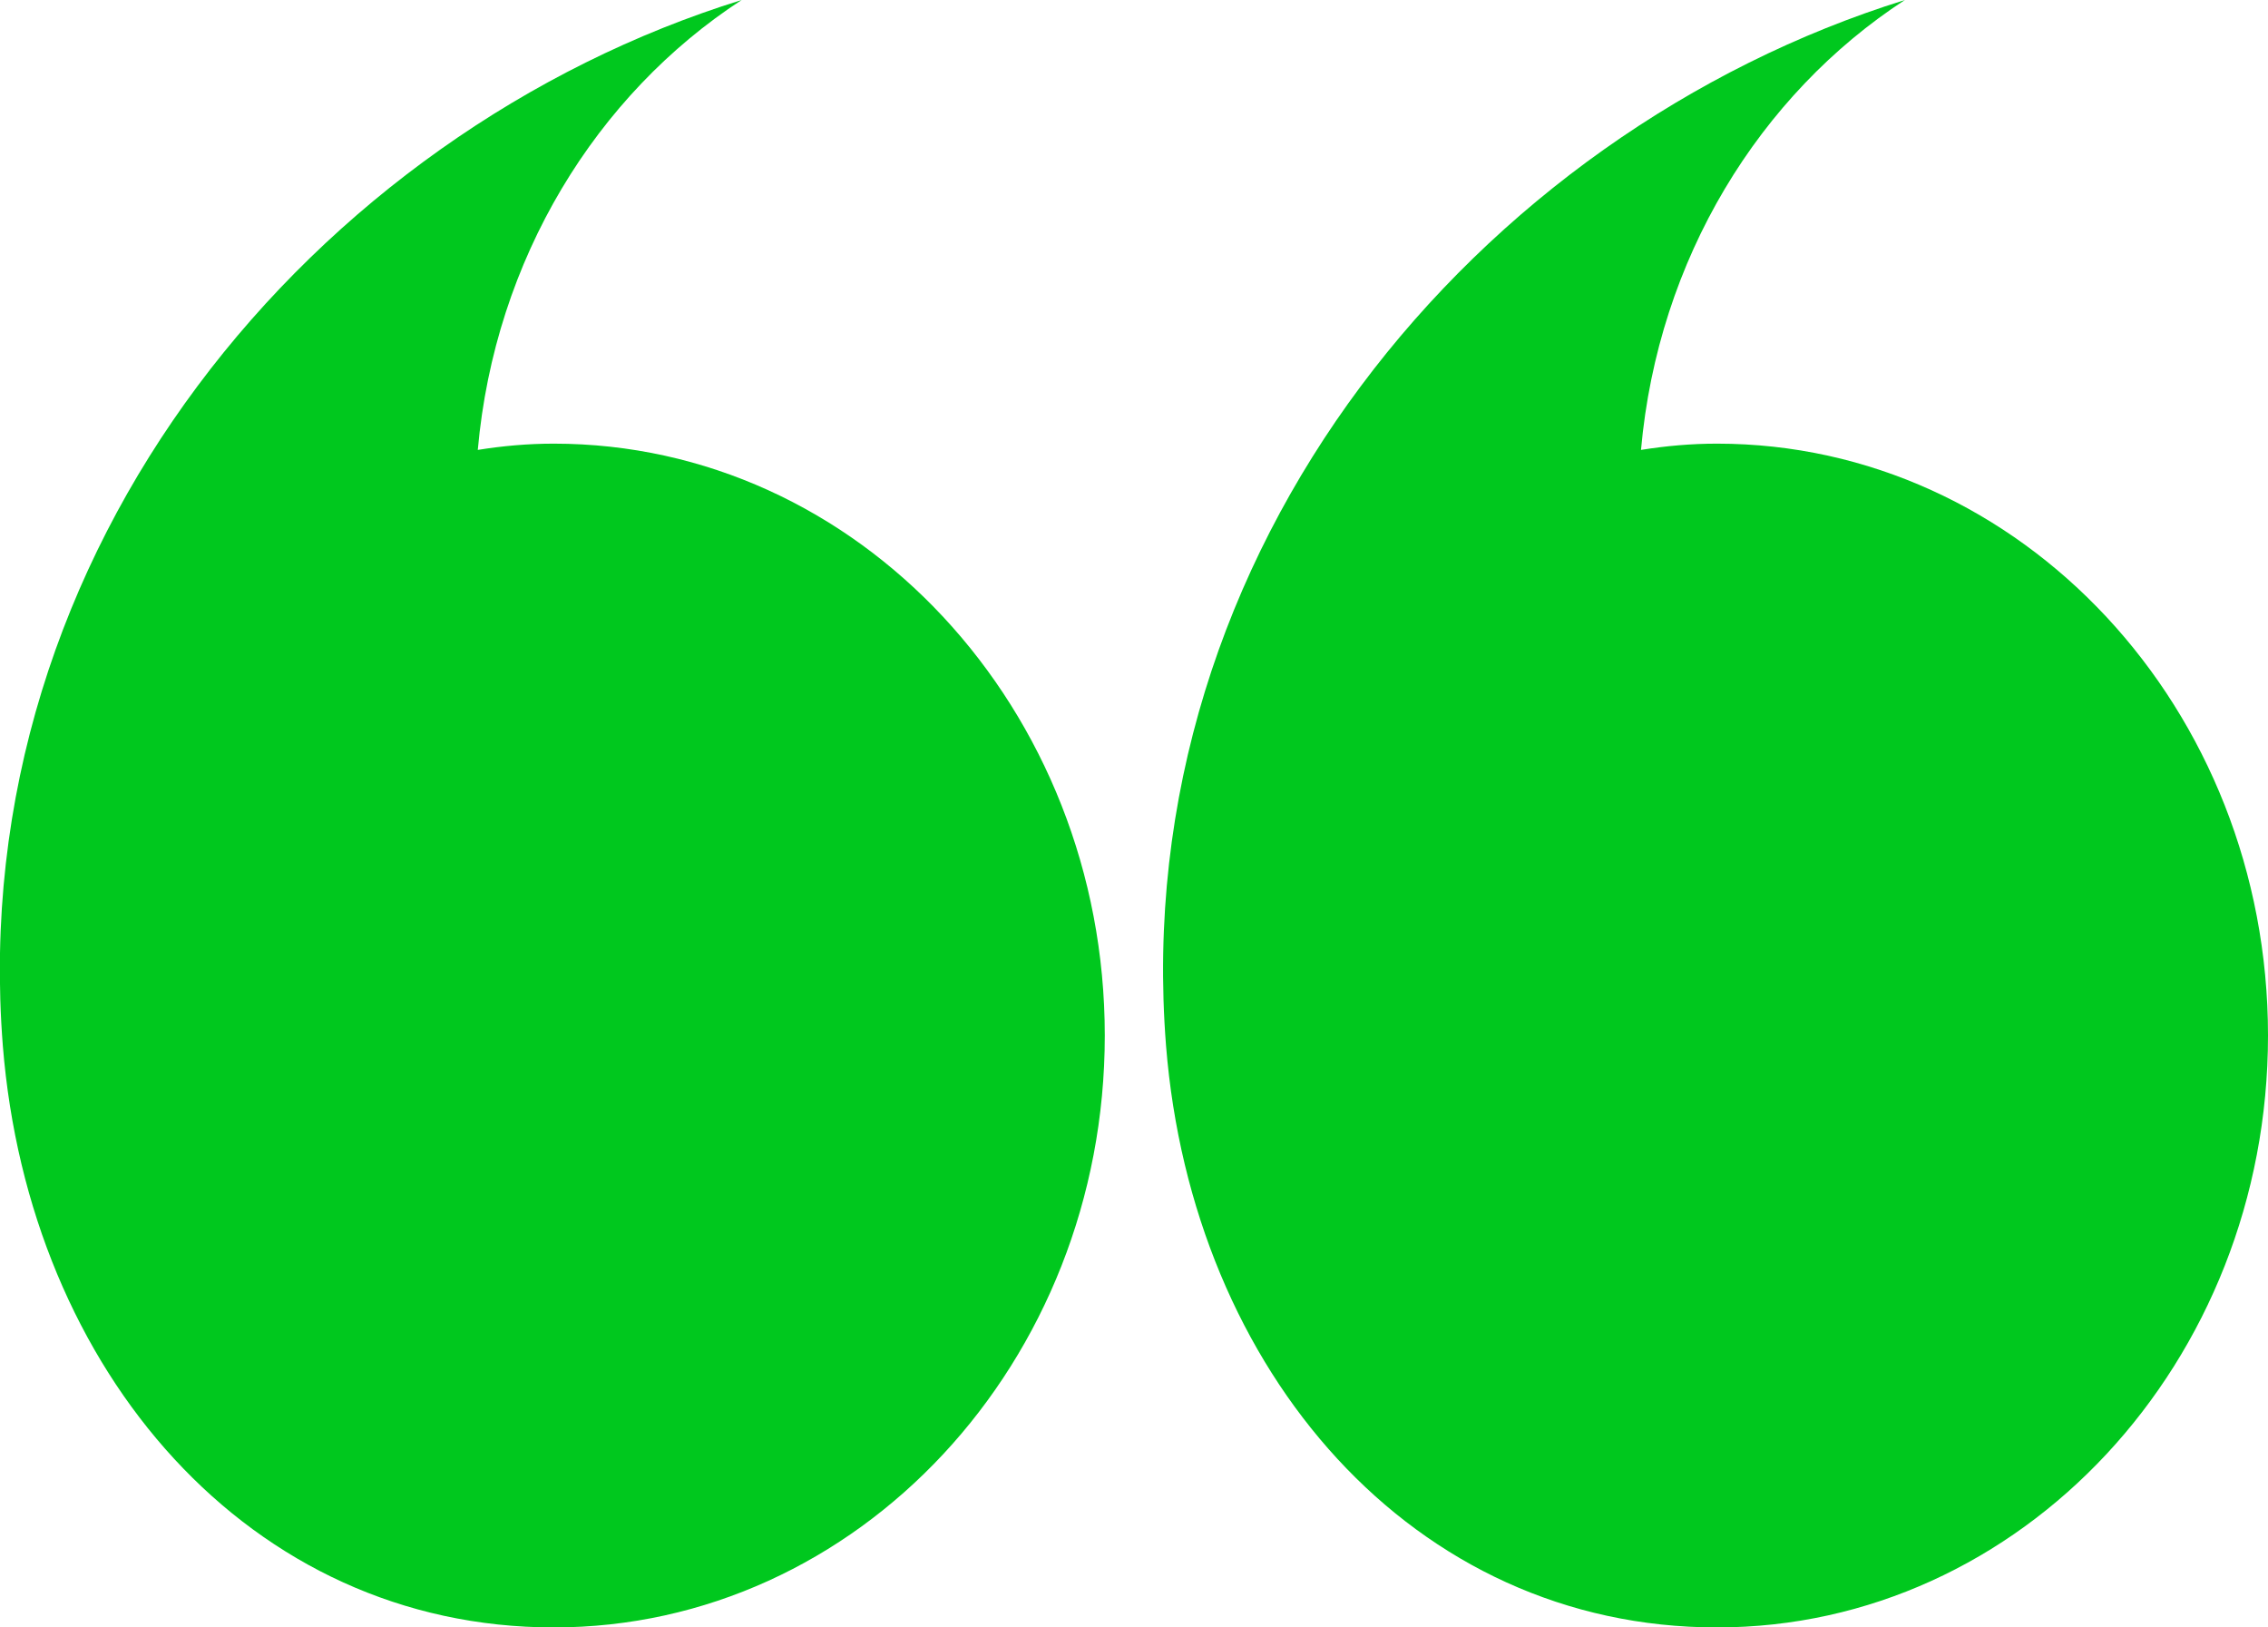
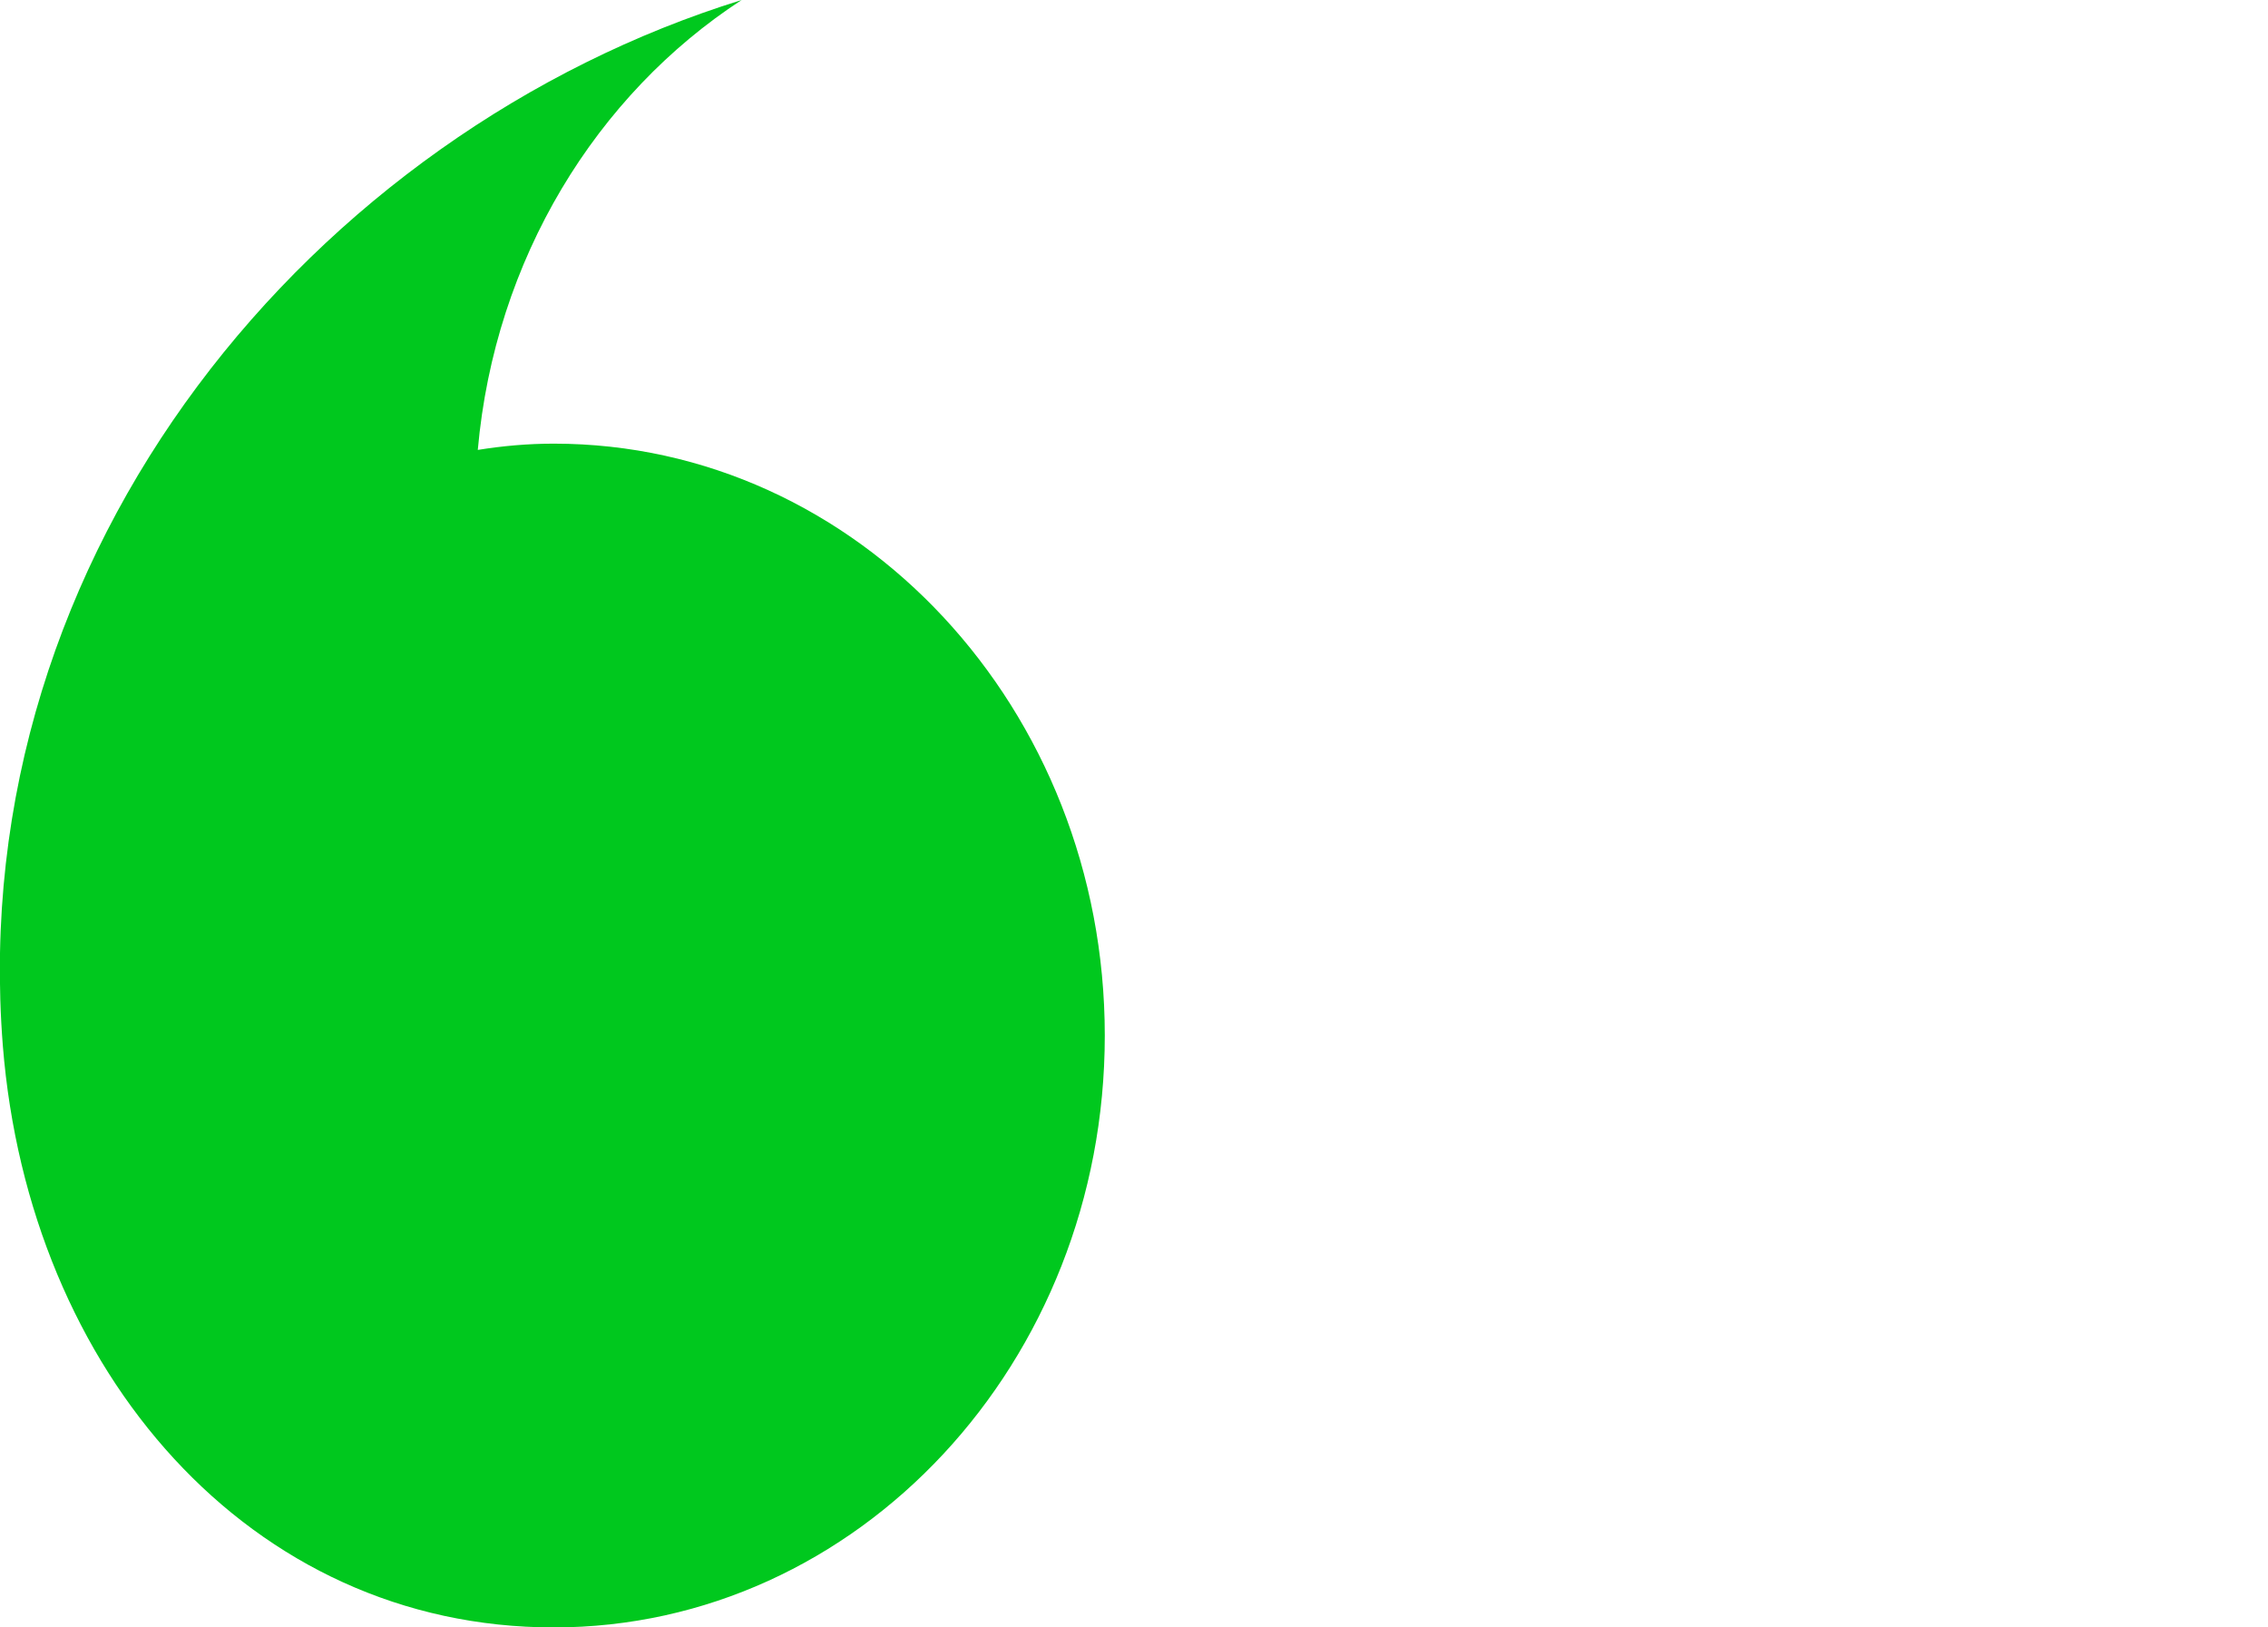
<svg xmlns="http://www.w3.org/2000/svg" width="92" height="66" viewBox="0 0 92 66" fill="none">
  <g clip-path="url(#clip0_153_964)">
    <path d="M44.815 41.996C44.815 55.247 34.802 66 22.465 66C10.128 66 1.174 55.617 0.115 42.412C-1.473 22.247 12.775 5.365 30.084 0C24.191 3.839 20.071 10.499 19.381 18.246C20.393 18.084 21.406 17.992 22.465 17.992C34.802 17.992 44.815 28.745 44.815 41.996Z" fill="#00C81E" />
-     <path d="M92 41.996C92 55.247 81.987 66 69.65 66C57.313 66 48.359 55.617 47.3 42.412C45.712 22.247 59.96 5.388 77.269 0C71.376 3.839 67.256 10.499 66.566 18.246C67.579 18.084 68.591 17.992 69.65 17.992C81.987 17.992 92 28.745 92 41.996Z" fill="#00C81E" />
  </g>
  <defs>
    <clipPath id="clip0_153_964">
      <rect width="92" height="66" fill="white" />
    </clipPath>
  </defs>
</svg>